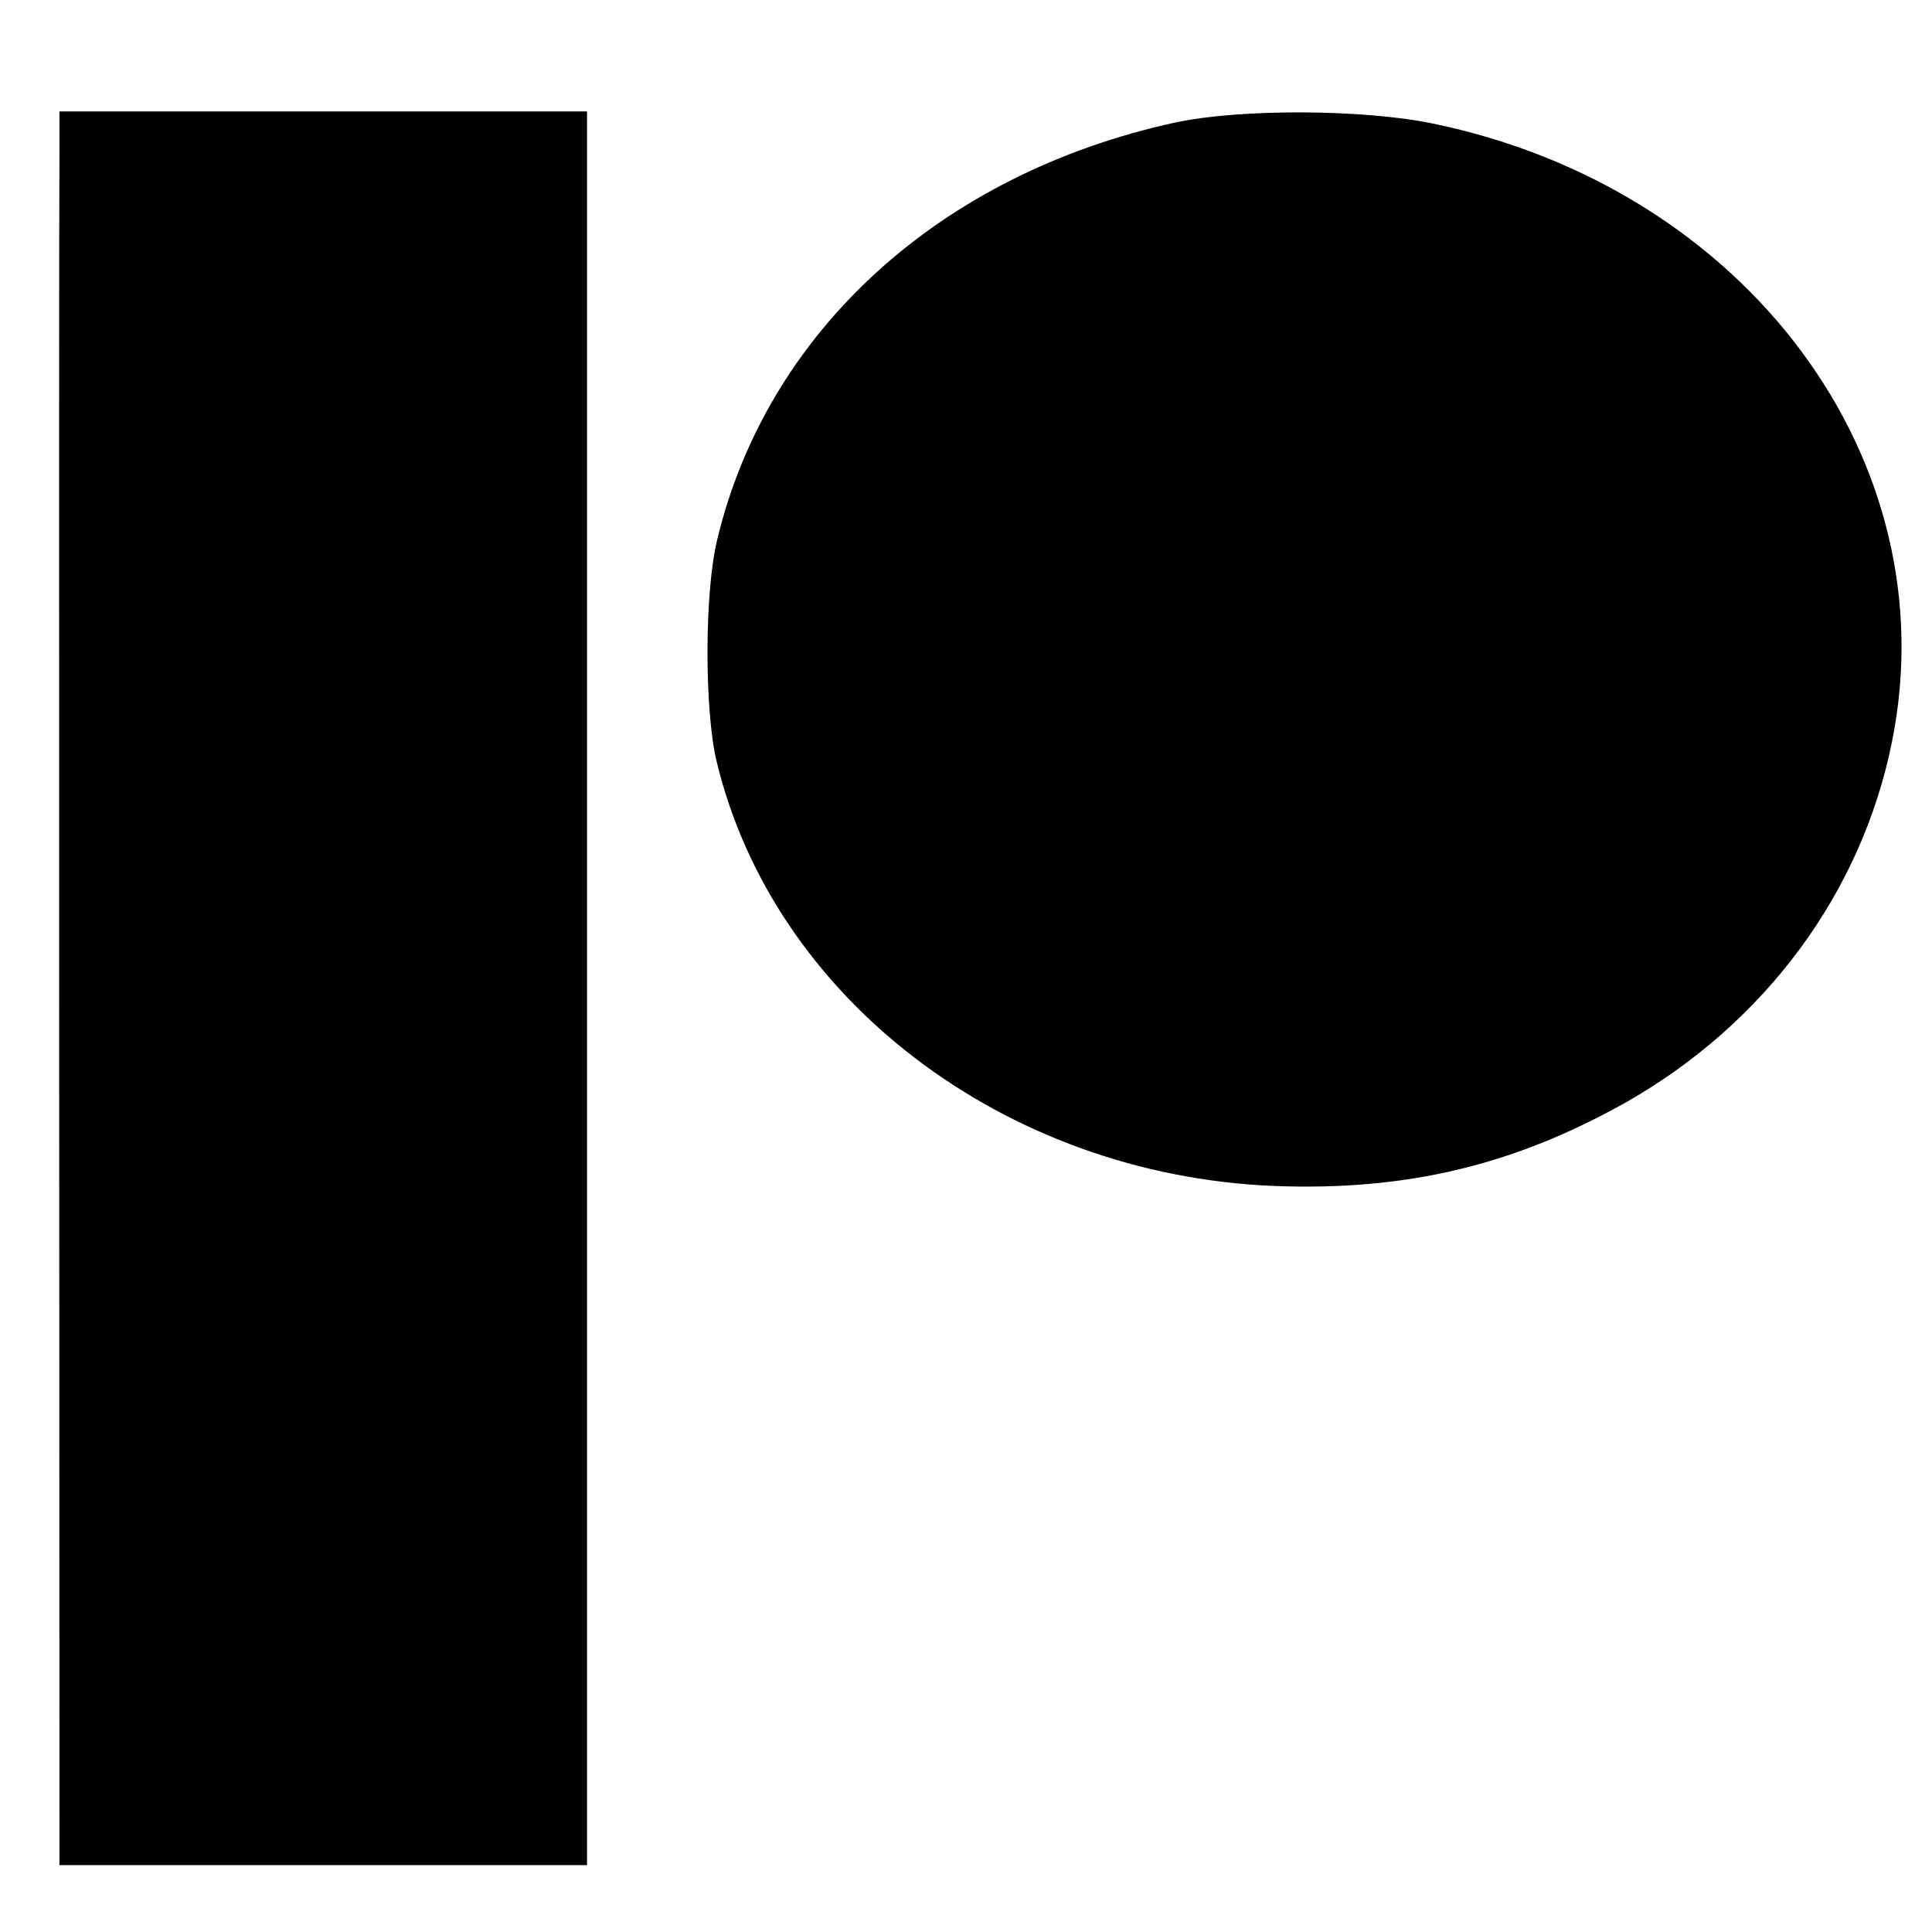
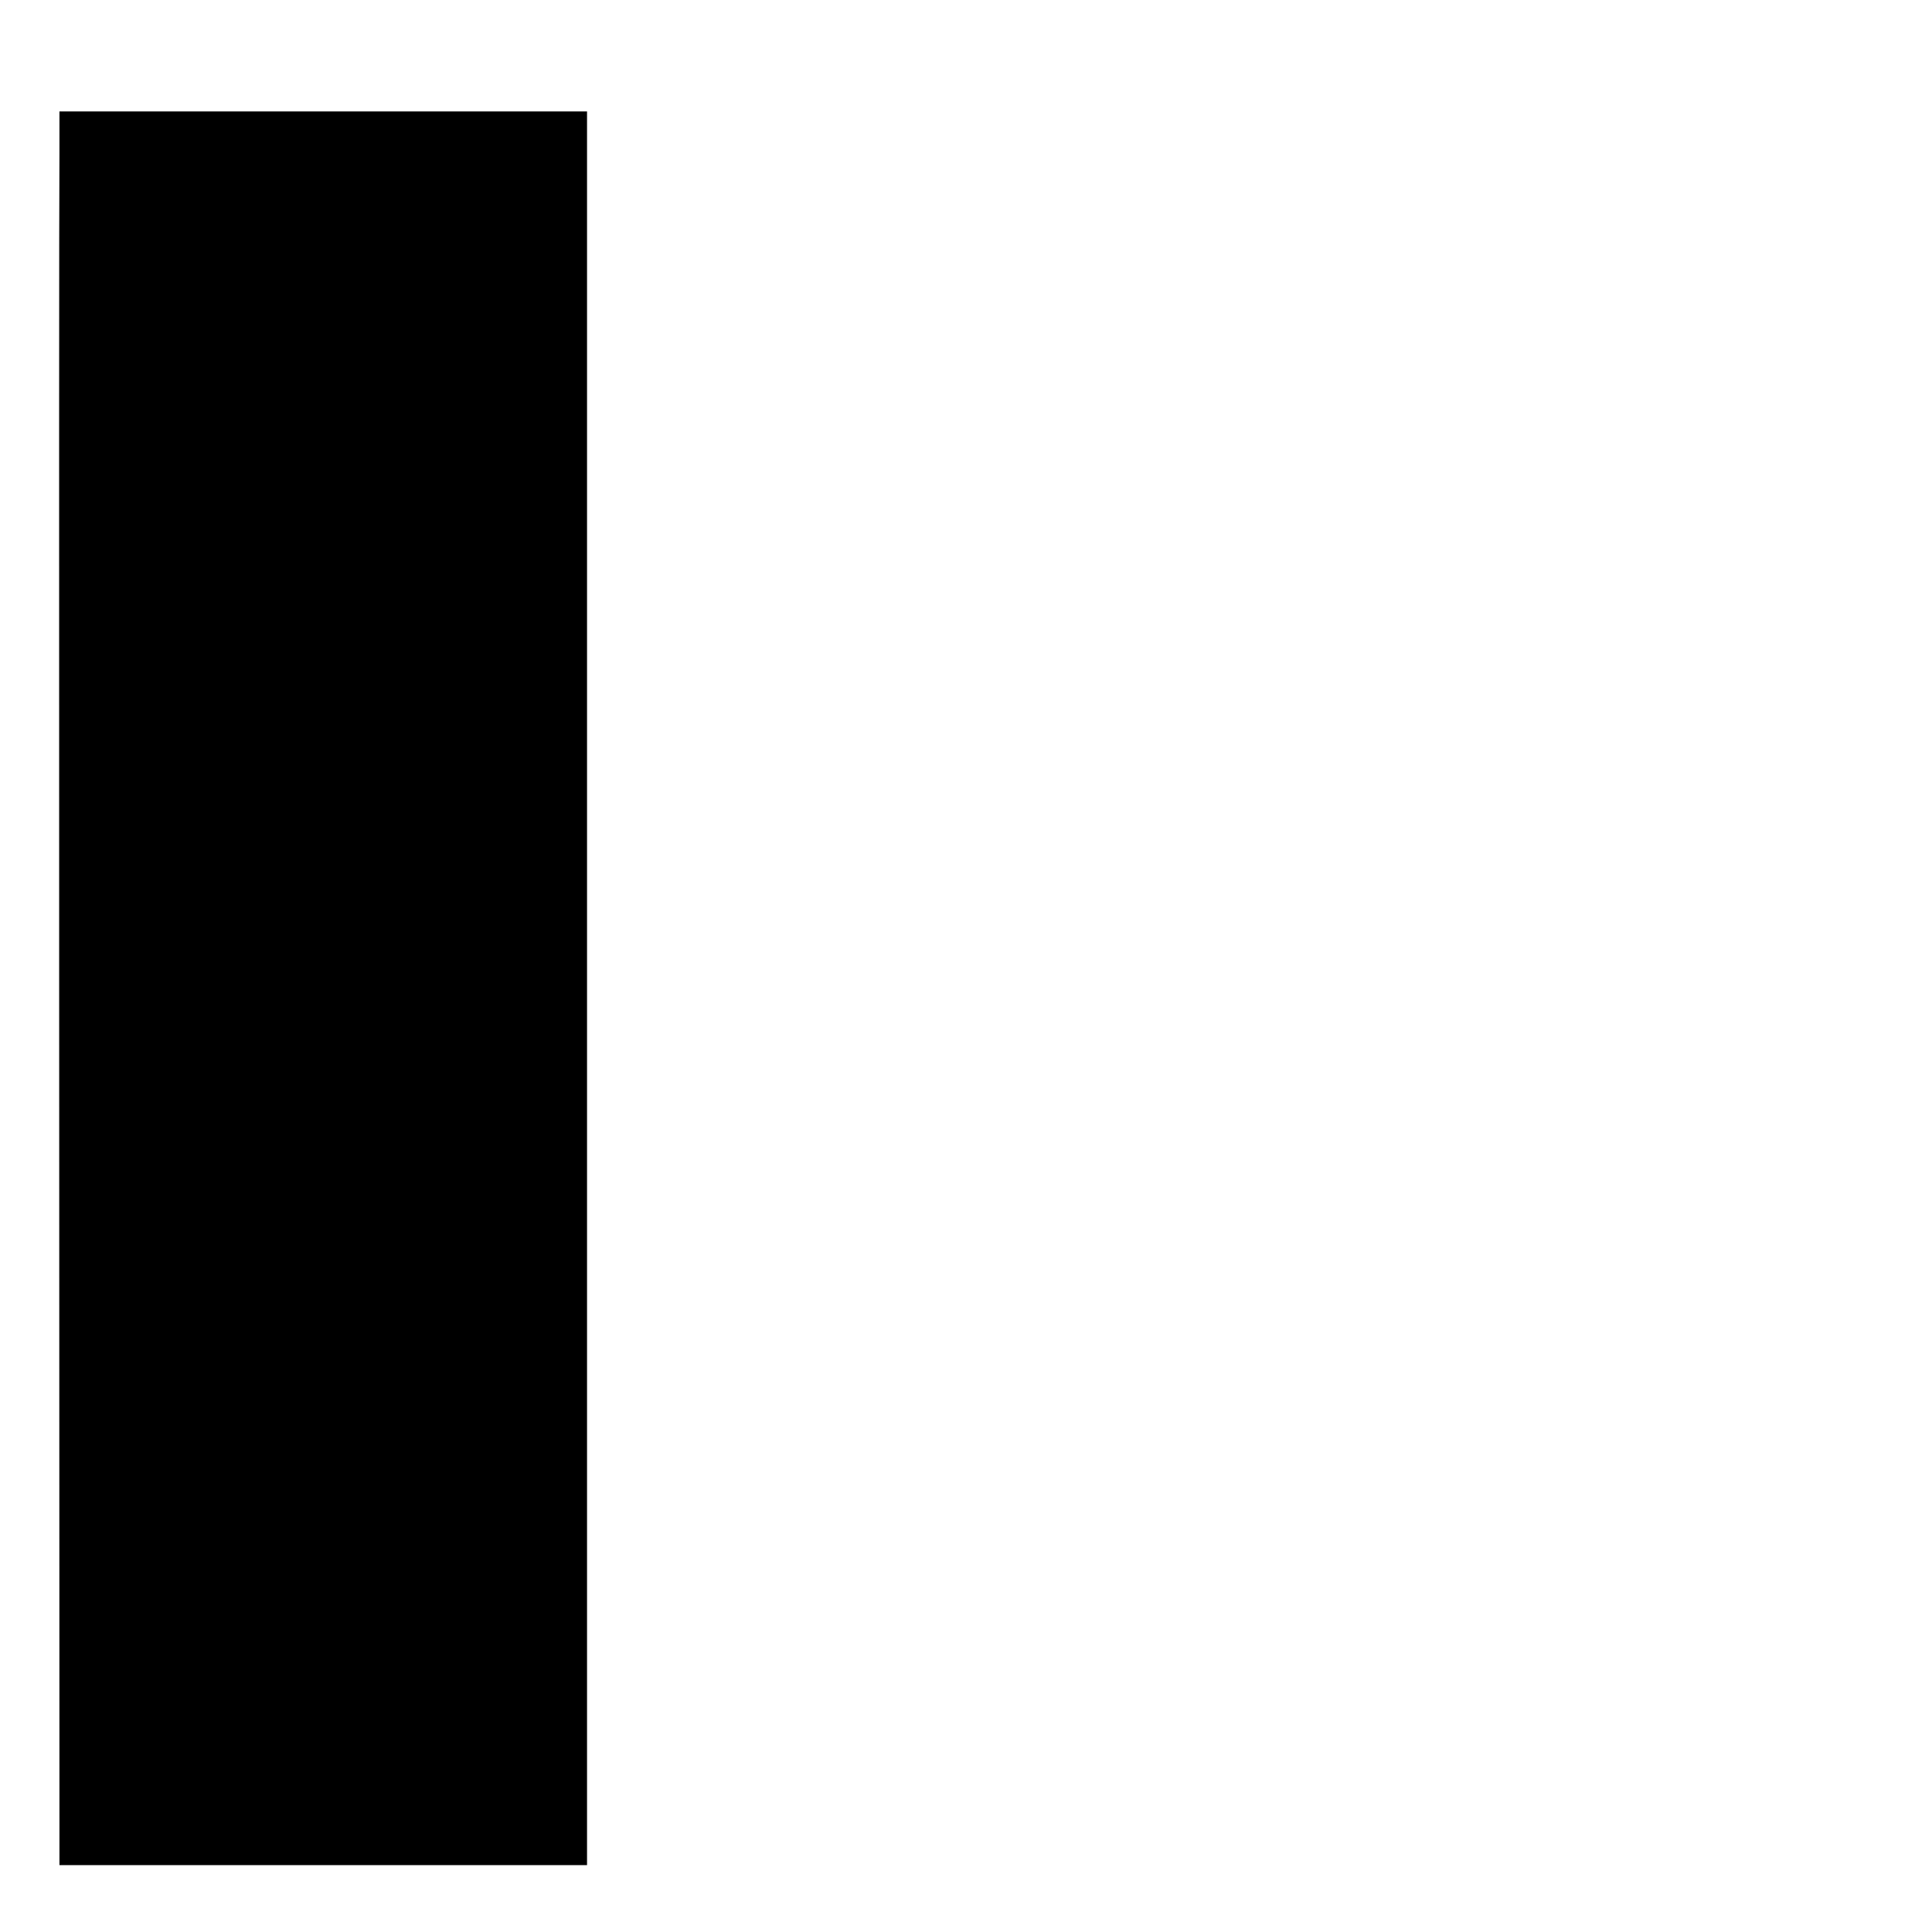
<svg xmlns="http://www.w3.org/2000/svg" version="1.0" width="260pt" height="260pt" viewBox="0 0 260 260" preserveAspectRatio="xMidYMid meet">
  <g transform="translate(0,260) scale(0.1,-0.1)" fill="#000000" stroke="none">
    <path d="M80 2393 c-1 -72 0 -2154 0 -2240 l0 -63 355 0 355 0 0 1180 0 1180 -355 0 -355 0 0 -57z" />
-     <path d="M1581 2435 c-316 -69 -549 -281 -616 -562 -17 -71 -17 -227 -1 -296 76 -320 387 -558 750 -573 179 -7 324 28 475 113 186 106 316 281 357 484 77 379 -195 746 -619 833 -93 19 -258 20 -346 1z" />
  </g>
</svg>